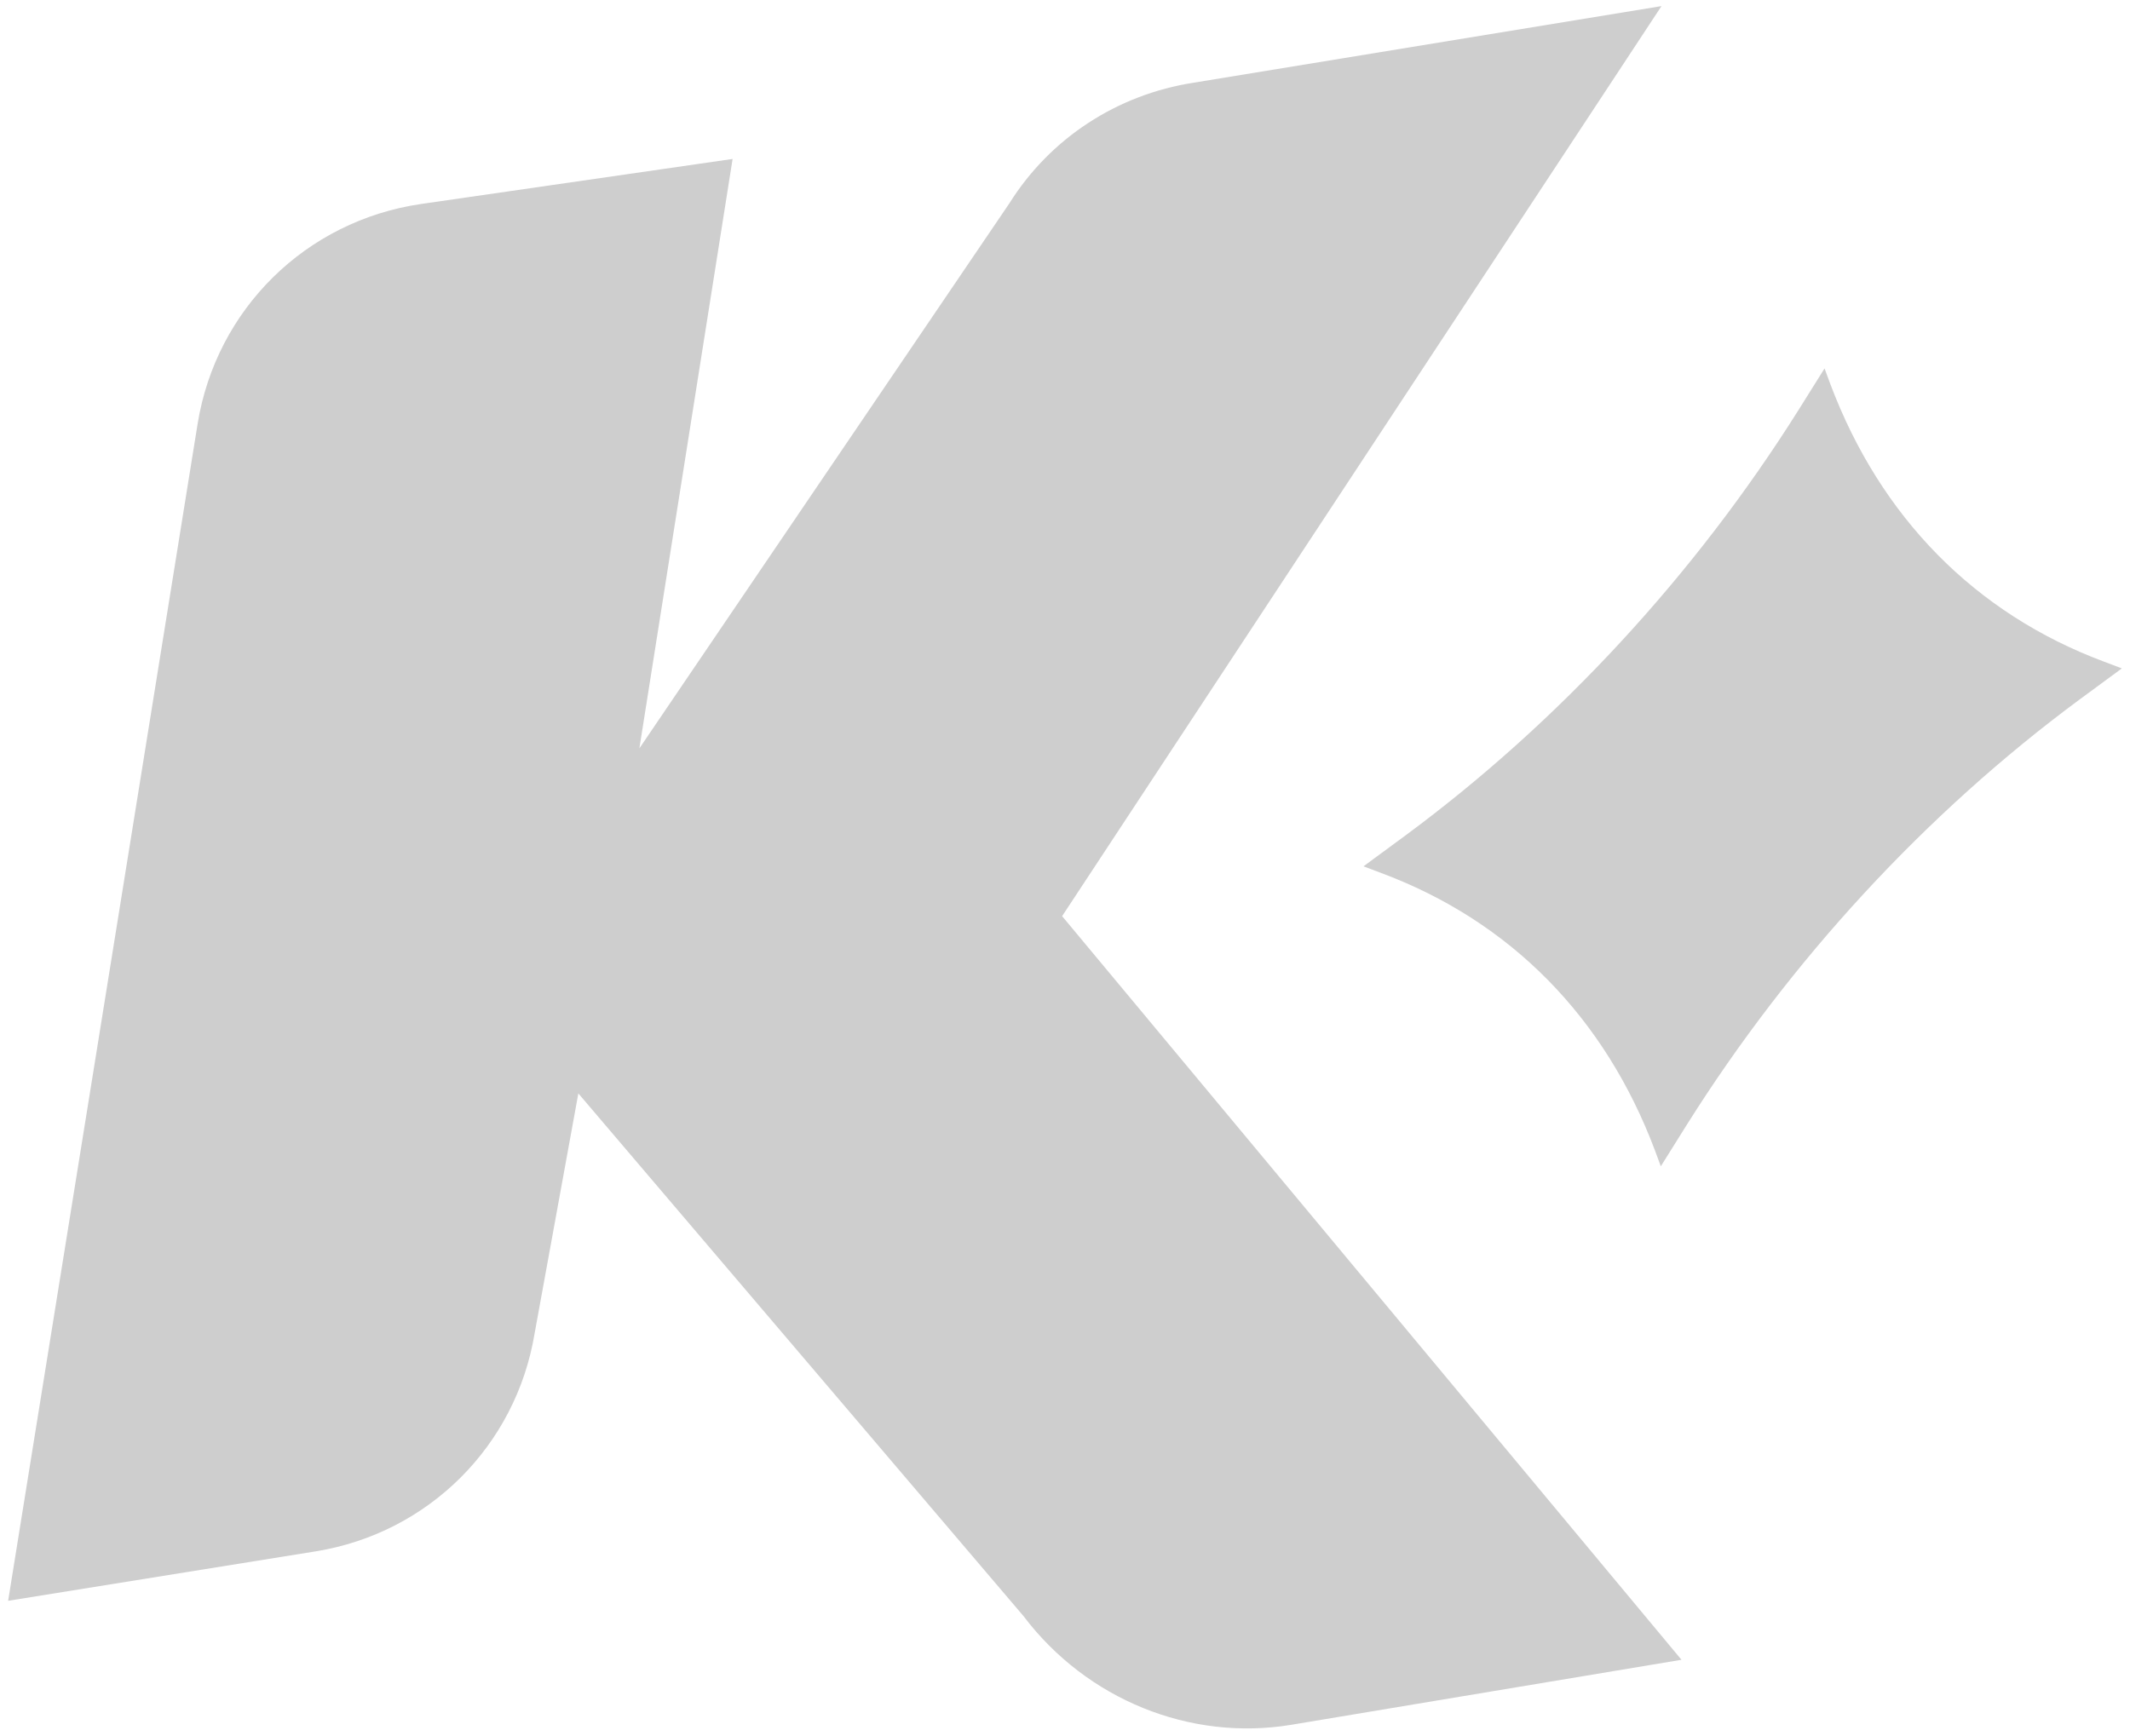
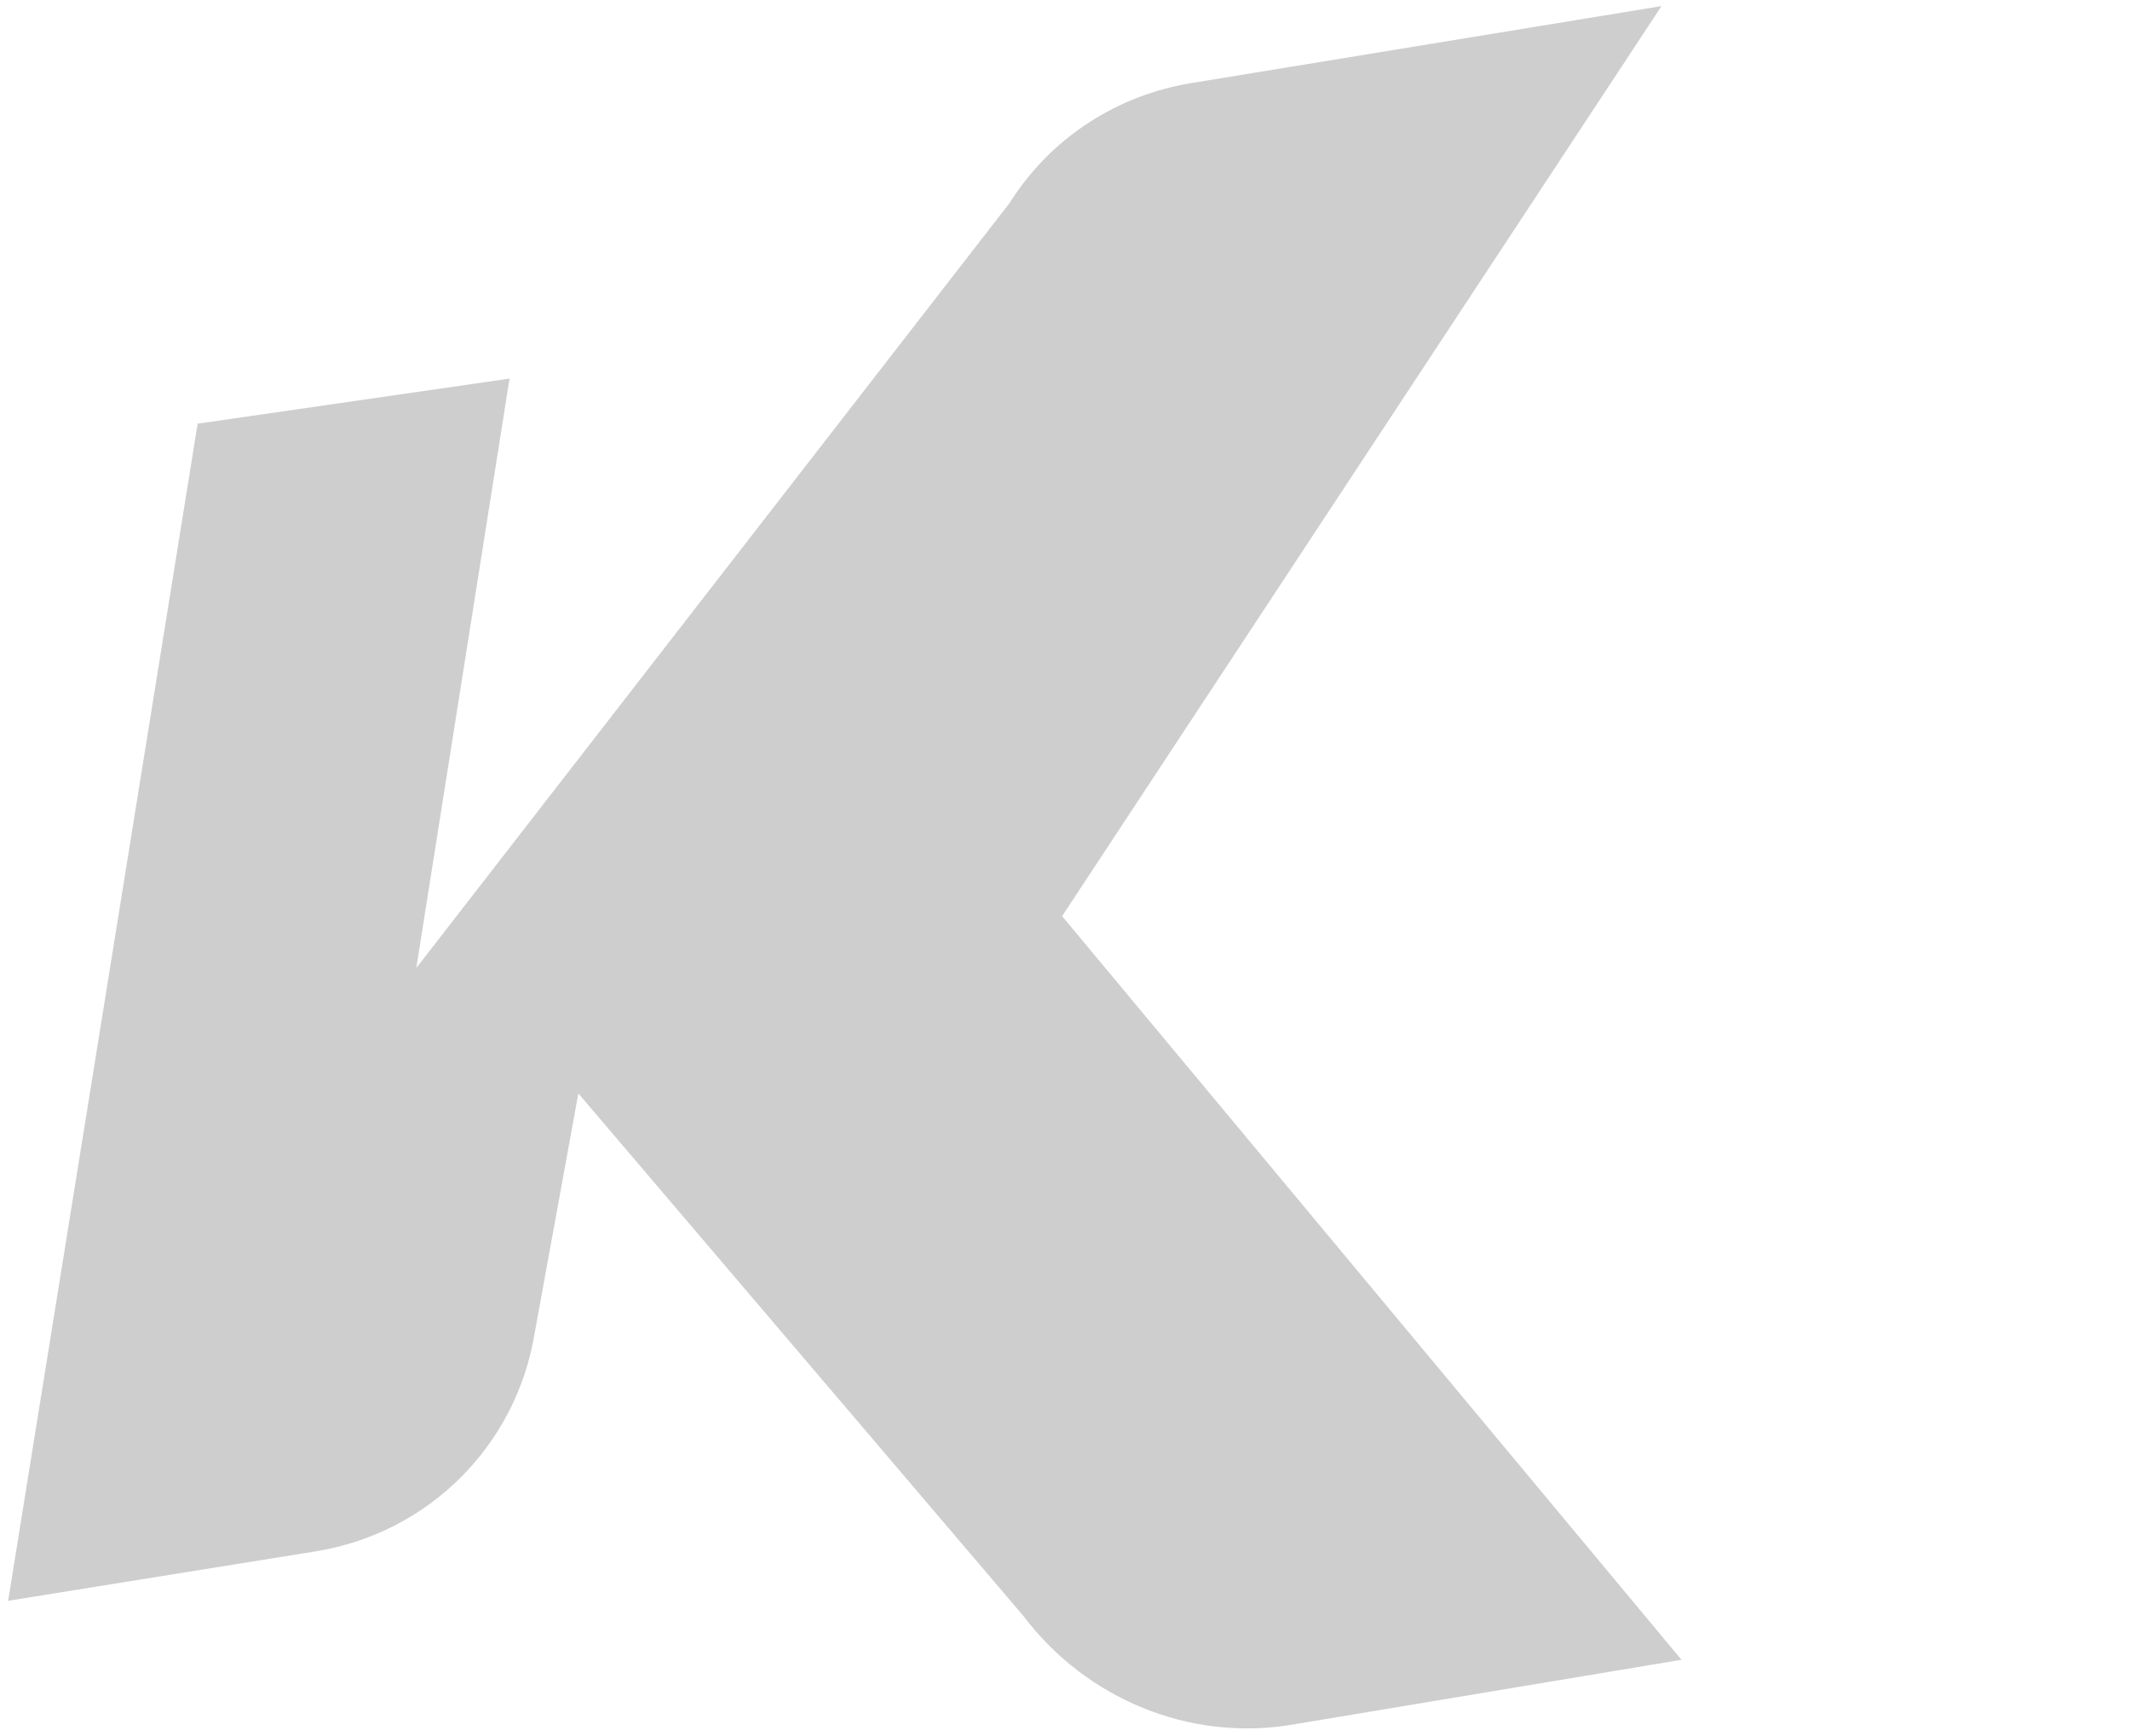
<svg xmlns="http://www.w3.org/2000/svg" version="1.1" id="Layer_1" x="0px" y="0px" viewBox="0 0 628.3 512.2" style="enable-background:new 0 0 628.3 512.2;" xml:space="preserve">
  <style type="text/css">
	.st0{fill:#CECECE;}
</style>
  <g>
-     <path class="st0" d="M488.2,339.5c-14.8-39.4-42.7-67.7-80.7-81.9l-5.3-2l12.5-9.2c45.3-33.5,85.3-76.9,115.8-125.4l7.7-12.3   l1.7,4.6c14.8,39.3,42.7,67.7,80.7,81.9l5.3,2l-12.5,9.2c-45.3,33.5-85.3,76.9-115.8,125.4l-7.7,12.3L488.2,339.5z" />
-     <path class="st0" d="M313.3,270.3L496,489.7l-115.2,19.2c-29.8,4.9-60.3-7.5-78.9-32.1L170.6,322.6l-12.9,70.8   c-5.5,33.2-31.3,58.9-64.5,64.3L2.4,472.3L58.3,125c5.5-33.8,31.9-59.8,65.8-64.8l92-13.3l-27.5,173.9L297.8,59.9   c12-19.1,31.7-32,54.3-35.5L490.1,1.8L313.3,270.3z" />
+     <path class="st0" d="M313.3,270.3L496,489.7l-115.2,19.2c-29.8,4.9-60.3-7.5-78.9-32.1L170.6,322.6l-12.9,70.8   c-5.5,33.2-31.3,58.9-64.5,64.3L2.4,472.3L58.3,125l92-13.3l-27.5,173.9L297.8,59.9   c12-19.1,31.7-32,54.3-35.5L490.1,1.8L313.3,270.3z" />
  </g>
</svg>